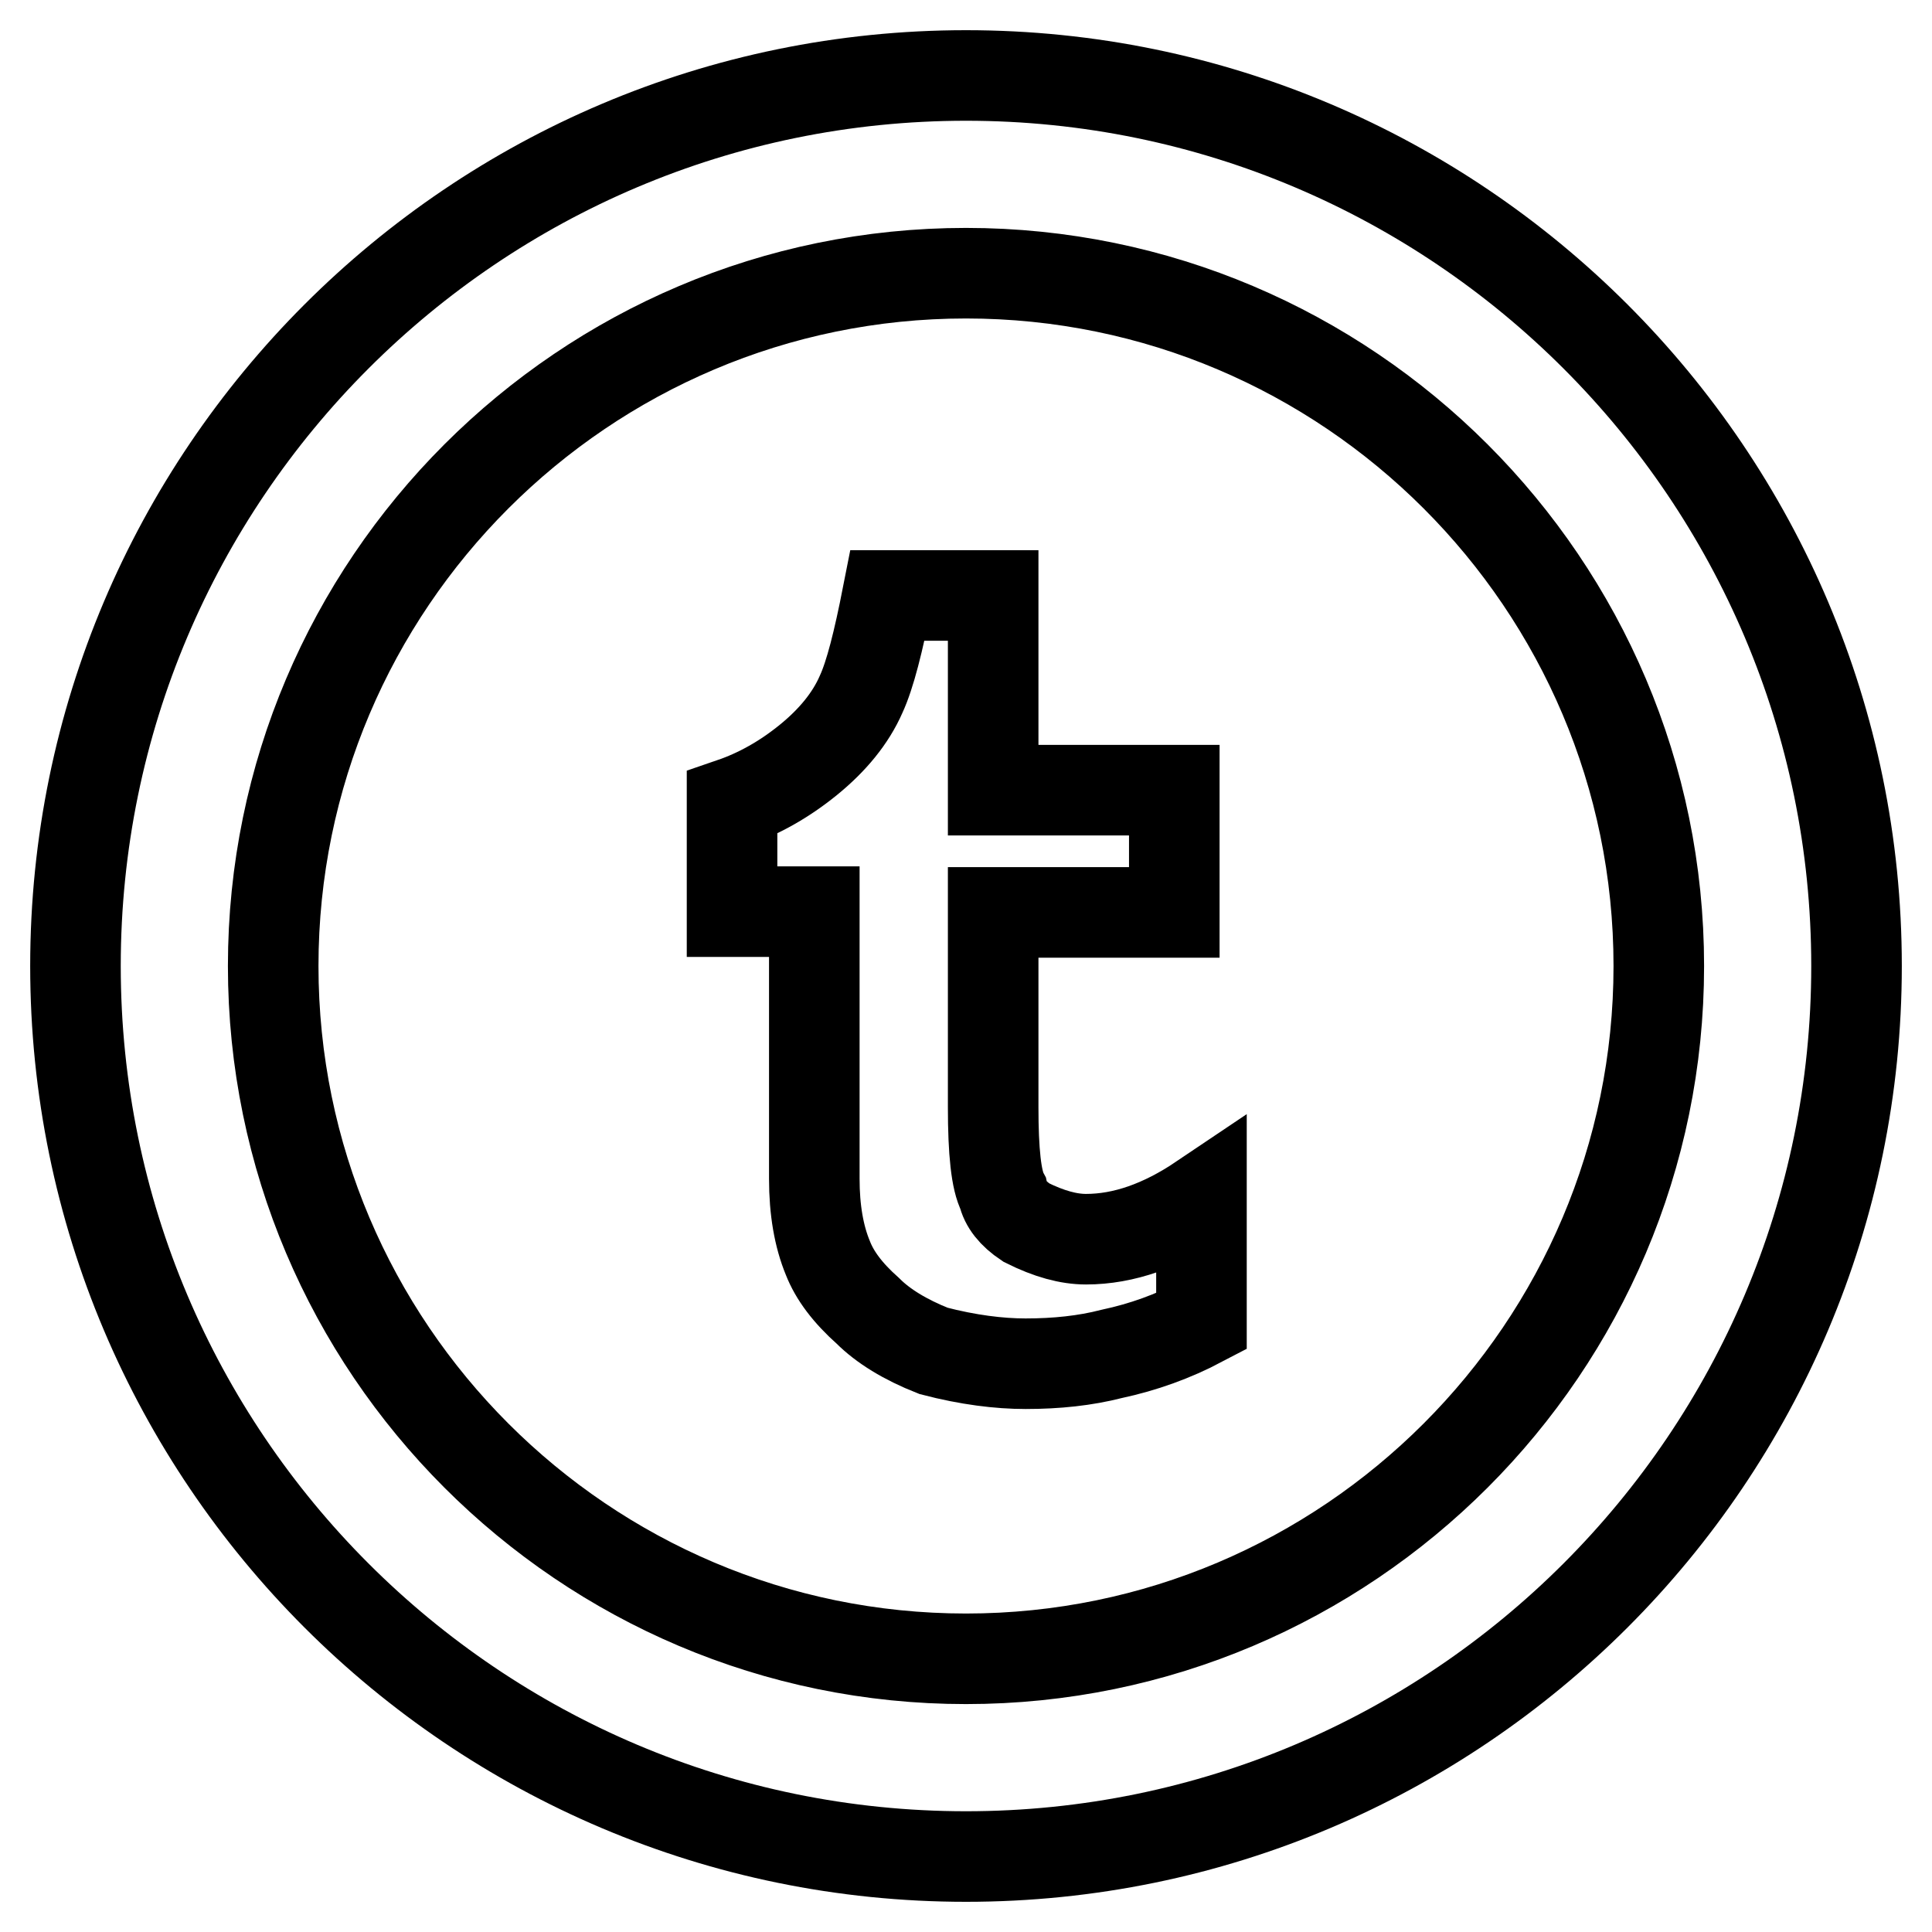
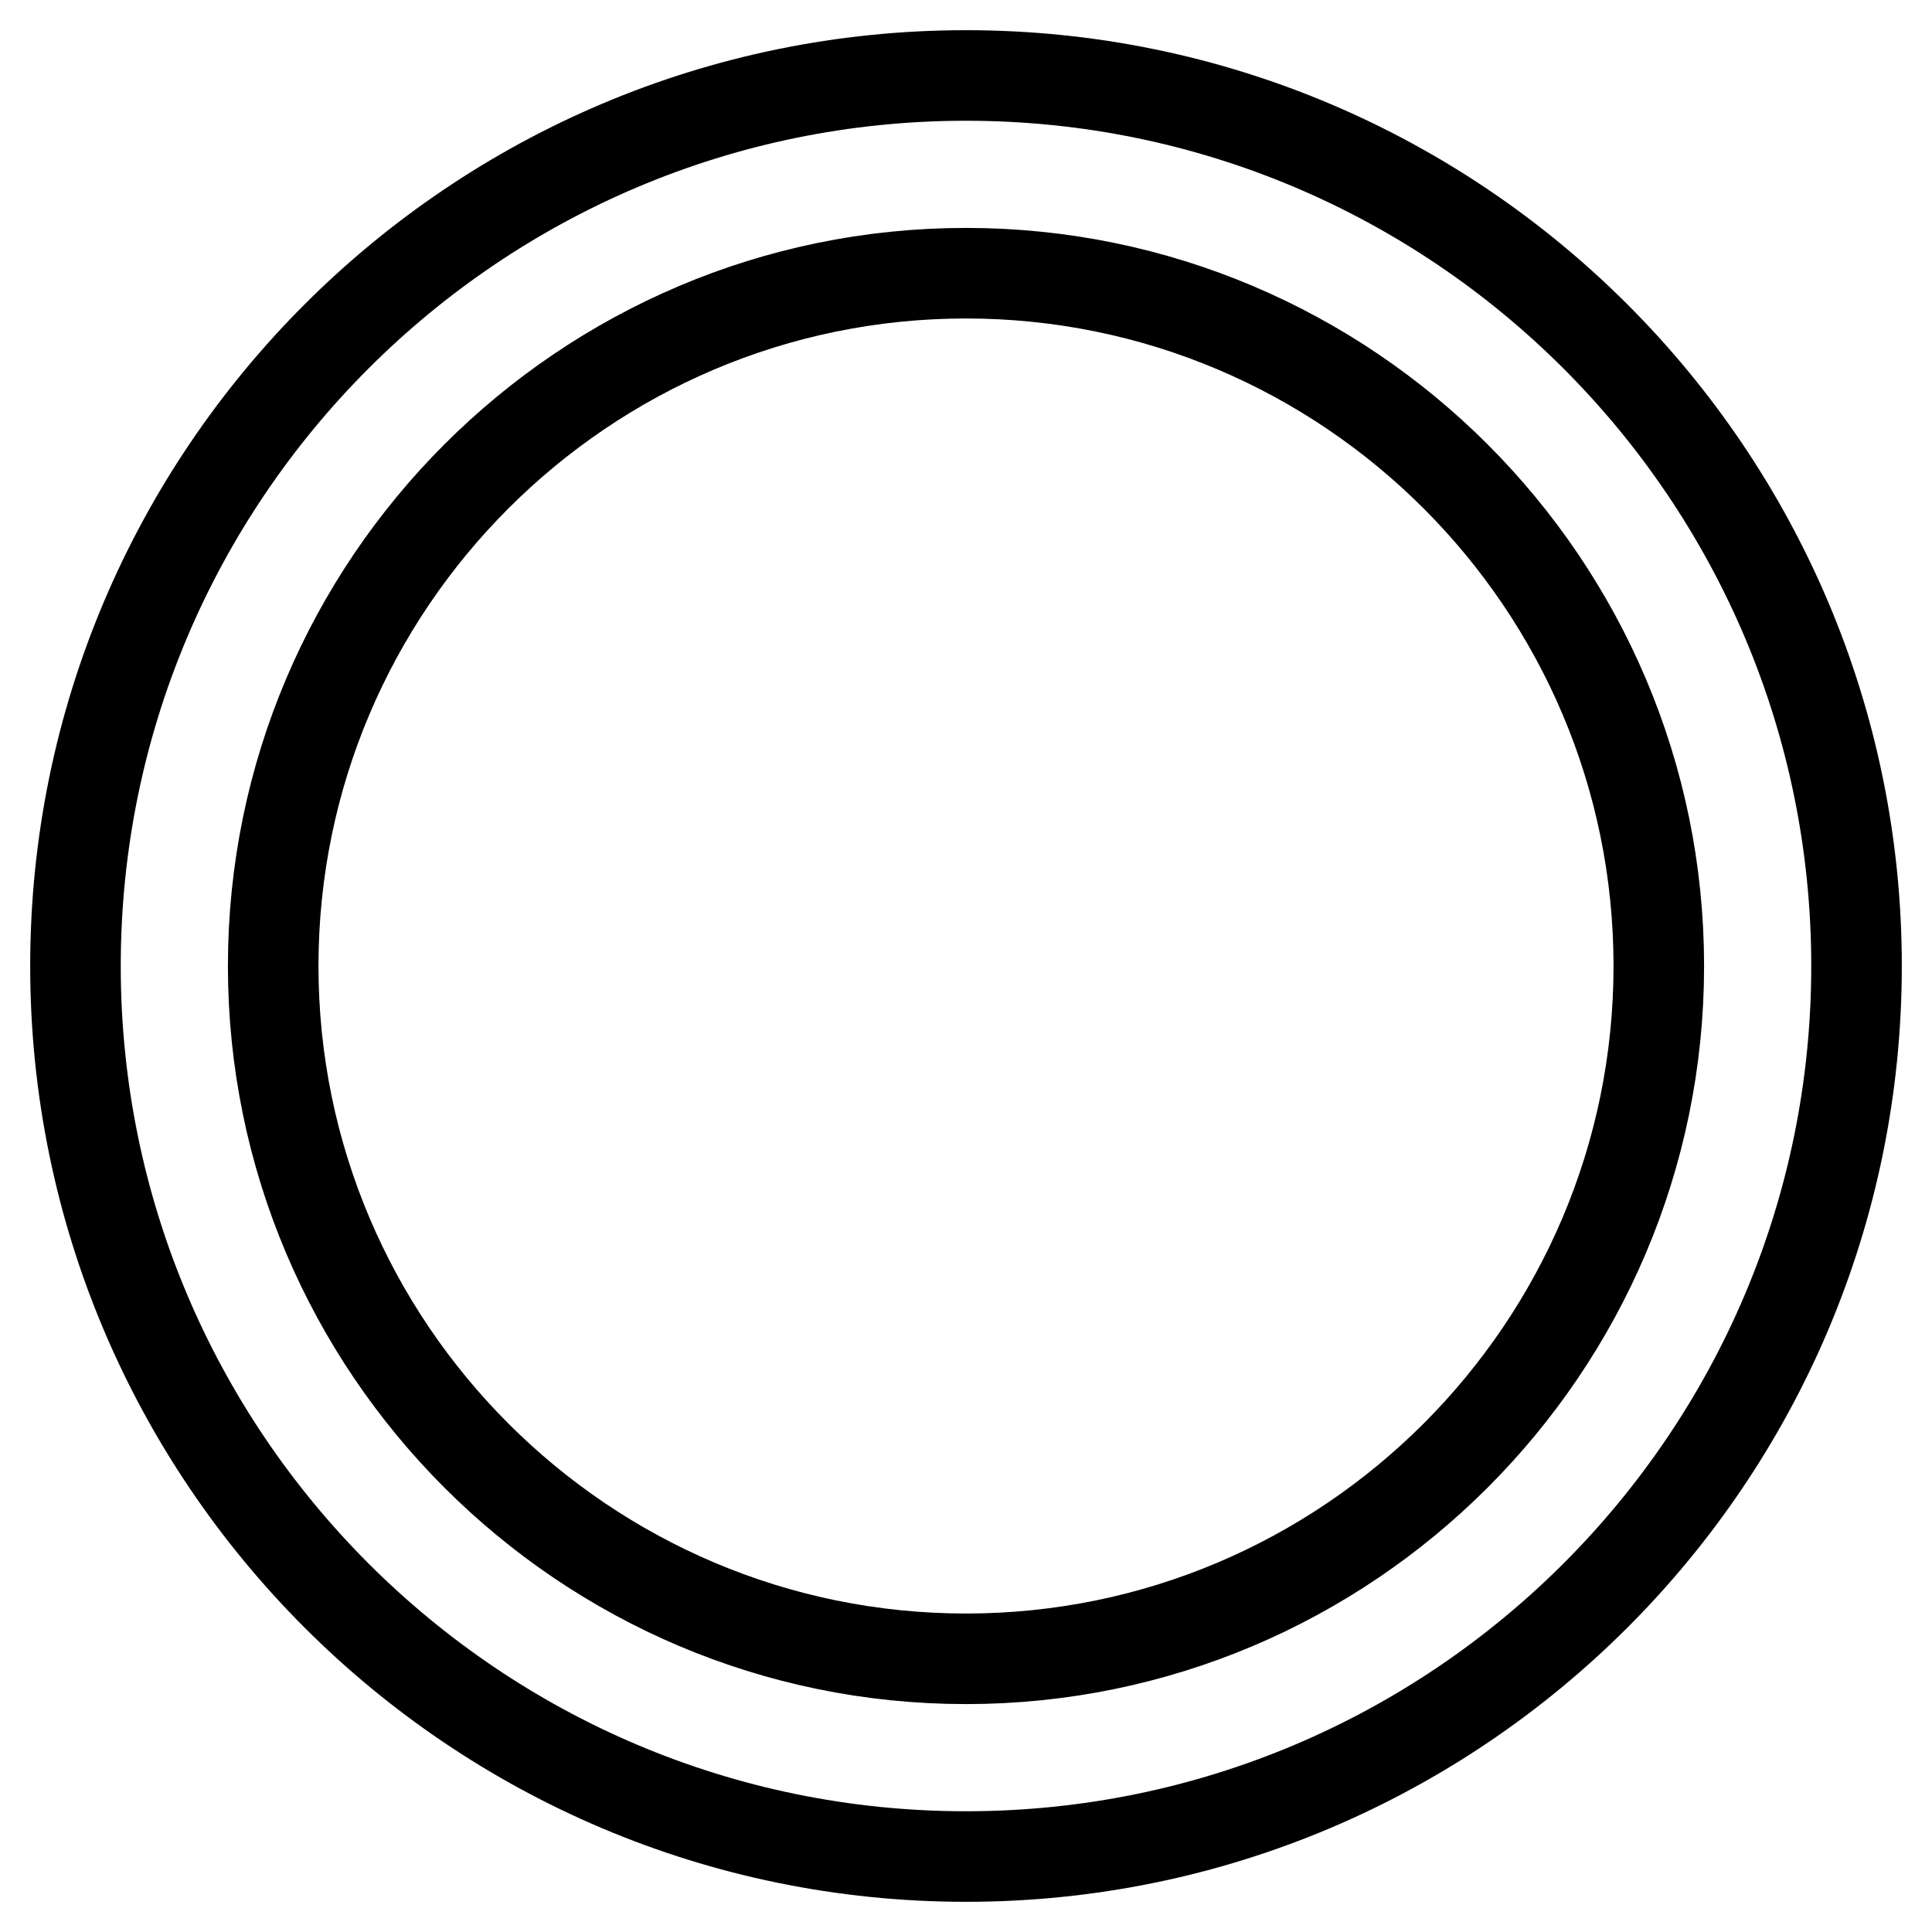
<svg xmlns="http://www.w3.org/2000/svg" version="1.1" x="0px" y="0px" viewBox="0 0 256 256" enable-background="new 0 0 256 256" xml:space="preserve">
  <g>
    <g>
-       <path stroke-width="12" fill-opacity="0" stroke="#000000" d="M159.2,175.1v-16.2c-5.2,3.5-10.3,5.3-15.3,5.3c-2.3,0-4.9-0.7-7.9-2.2c-1.8-1.2-2.8-2.5-3.1-3.9c-0.9-1.7-1.3-5.5-1.3-11.4v-25.8h24v-16.2h-24V78.9h-14c-1.2,6.1-2.3,10.5-3.5,13.1c-1.4,3.2-3.8,6.1-7,8.7c-3.2,2.6-6.6,4.5-10.1,5.7v14.4h10.9v35.4c0,4.1,0.6,7.6,1.8,10.5c0.9,2.3,2.6,4.6,5.3,7c2,2,4.9,3.8,8.7,5.3c4.6,1.2,8.7,1.7,12.2,1.7c4.1,0,7.9-0.4,11.4-1.3C151.5,178.5,155.4,177.1,159.2,175.1L159.2,175.1z" />
      <path stroke-width="12" fill-opacity="0" stroke="#000000" d="M128,246c-65.1,0-118-52.9-118-118C10,62.9,62.9,10,128,10c65.1,0,118,52.9,118,118C246,193.1,193.1,246,128,246z M128,36.2c-50.6,0-91.8,41.2-91.8,91.8s41.2,91.8,91.8,91.8s91.8-41.2,91.8-91.8S178.6,36.2,128,36.2z" />
    </g>
  </g>
</svg>